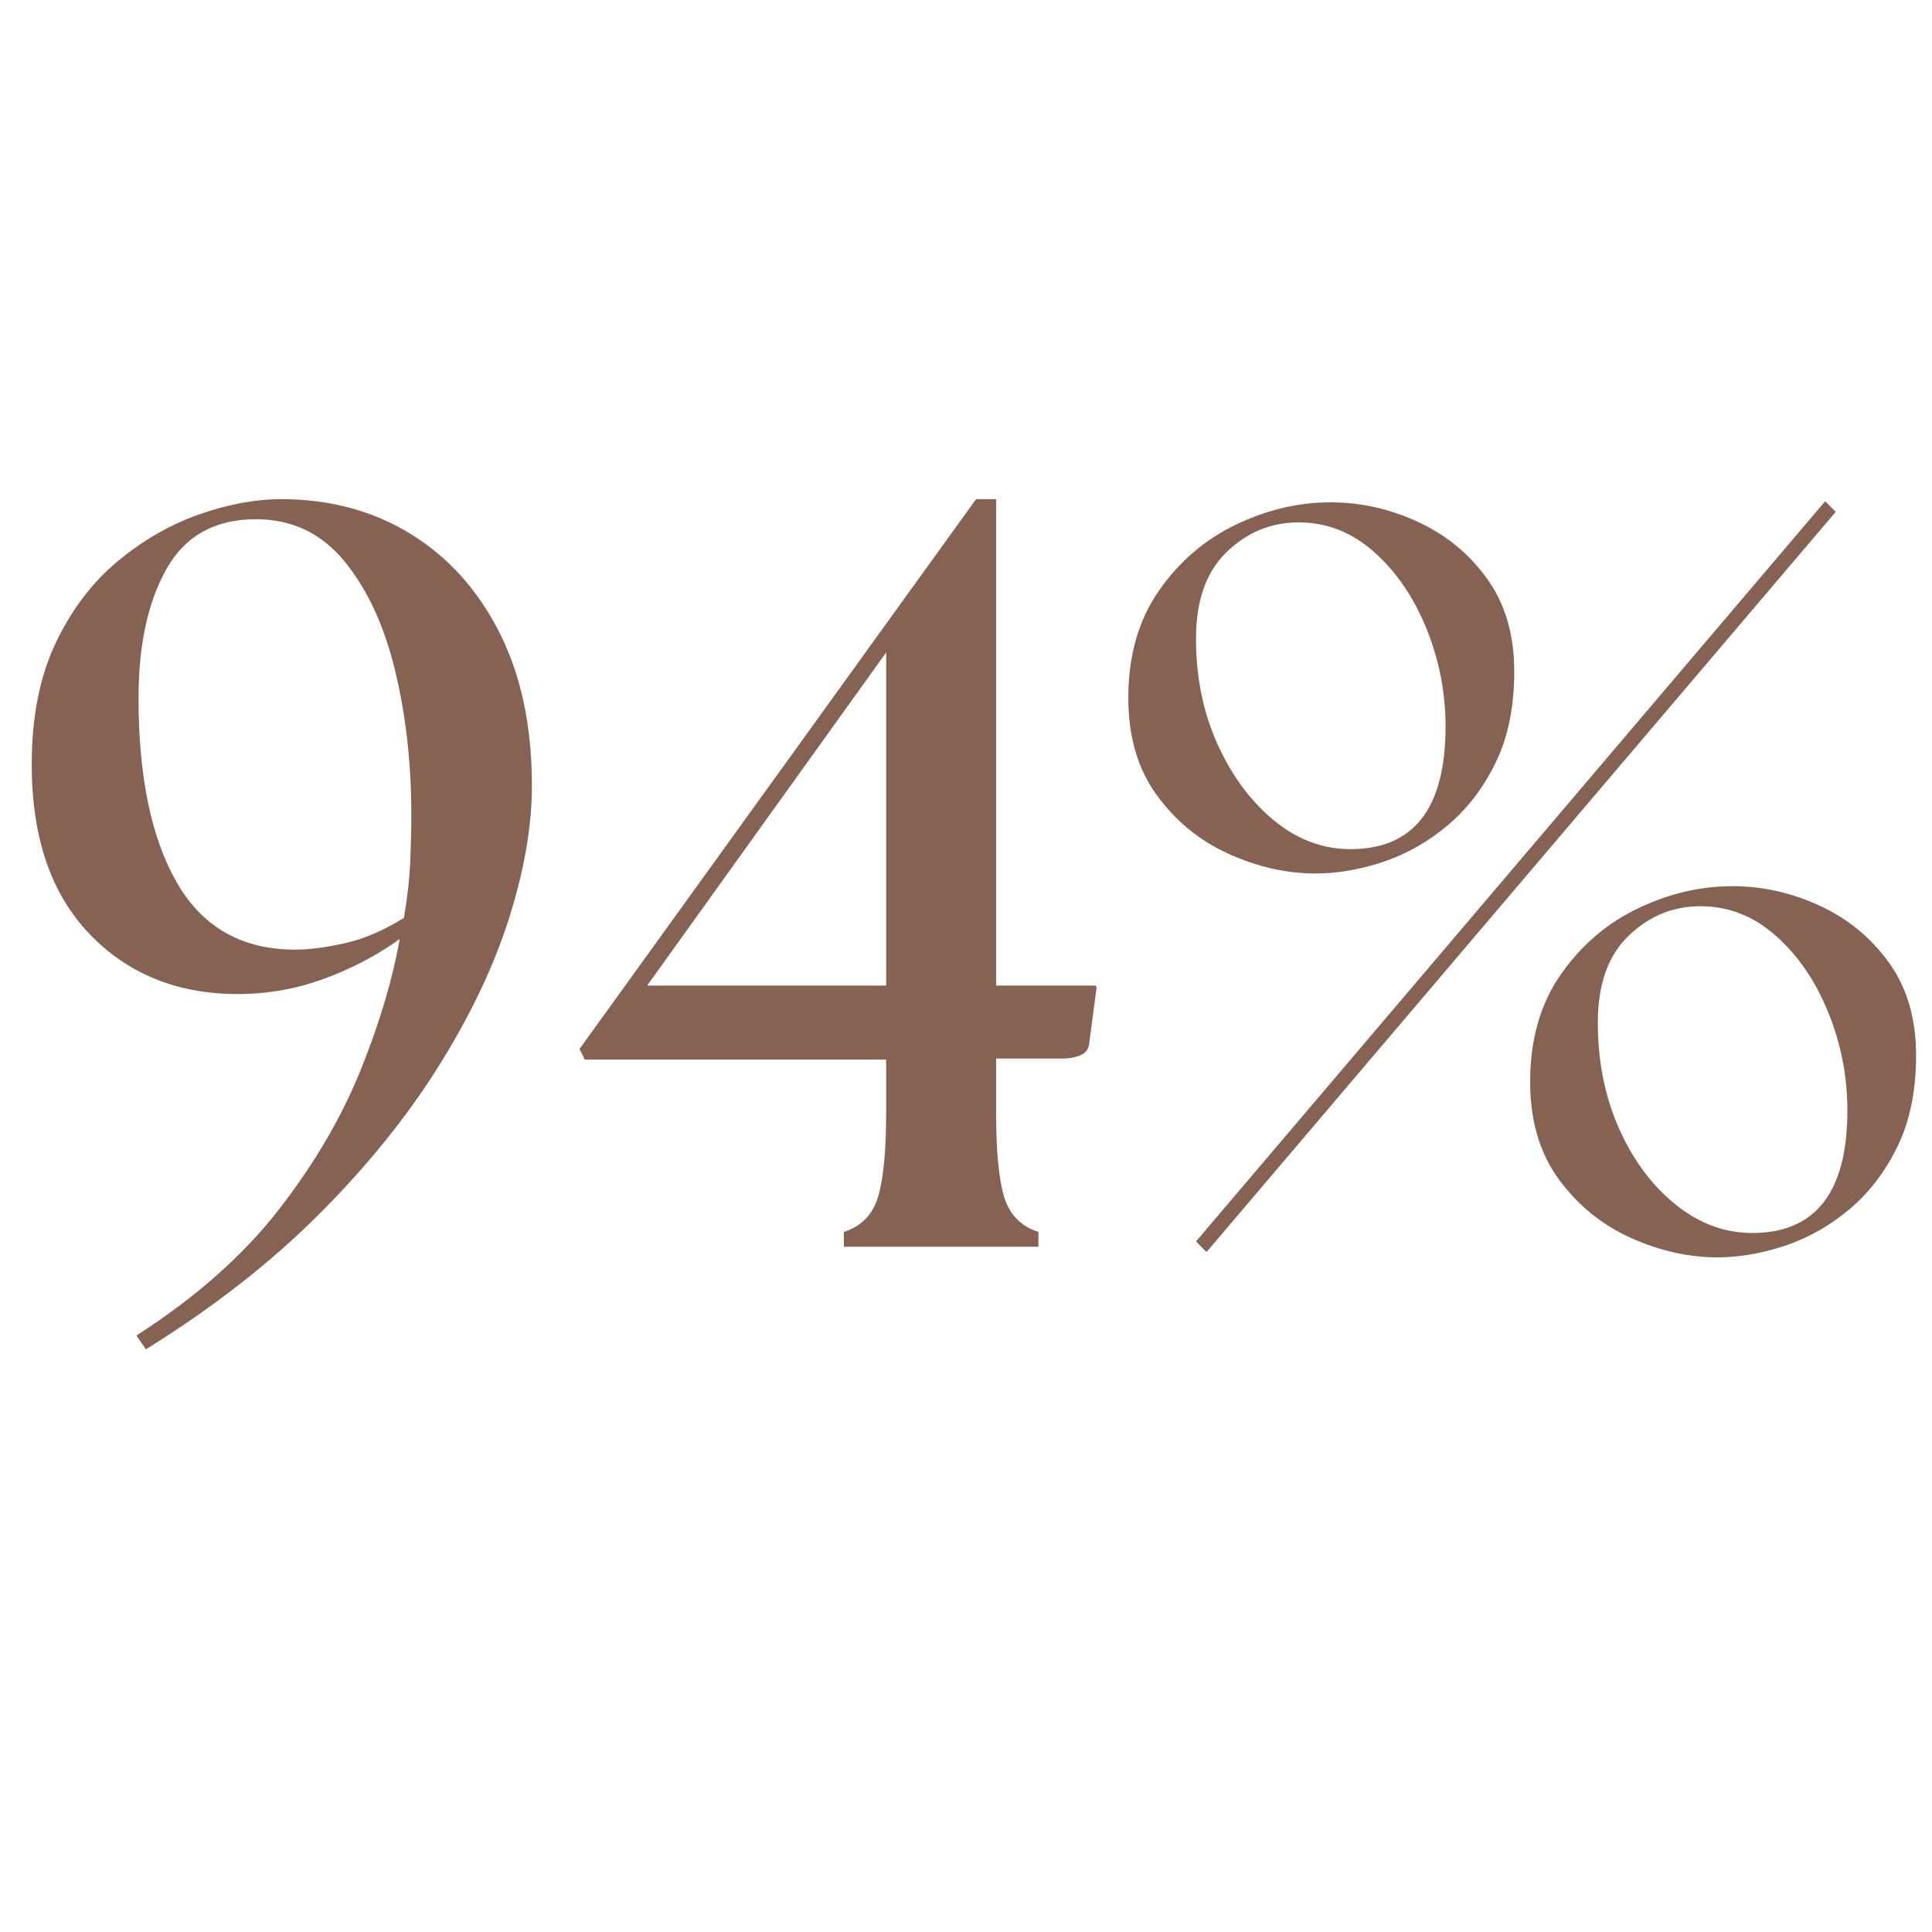
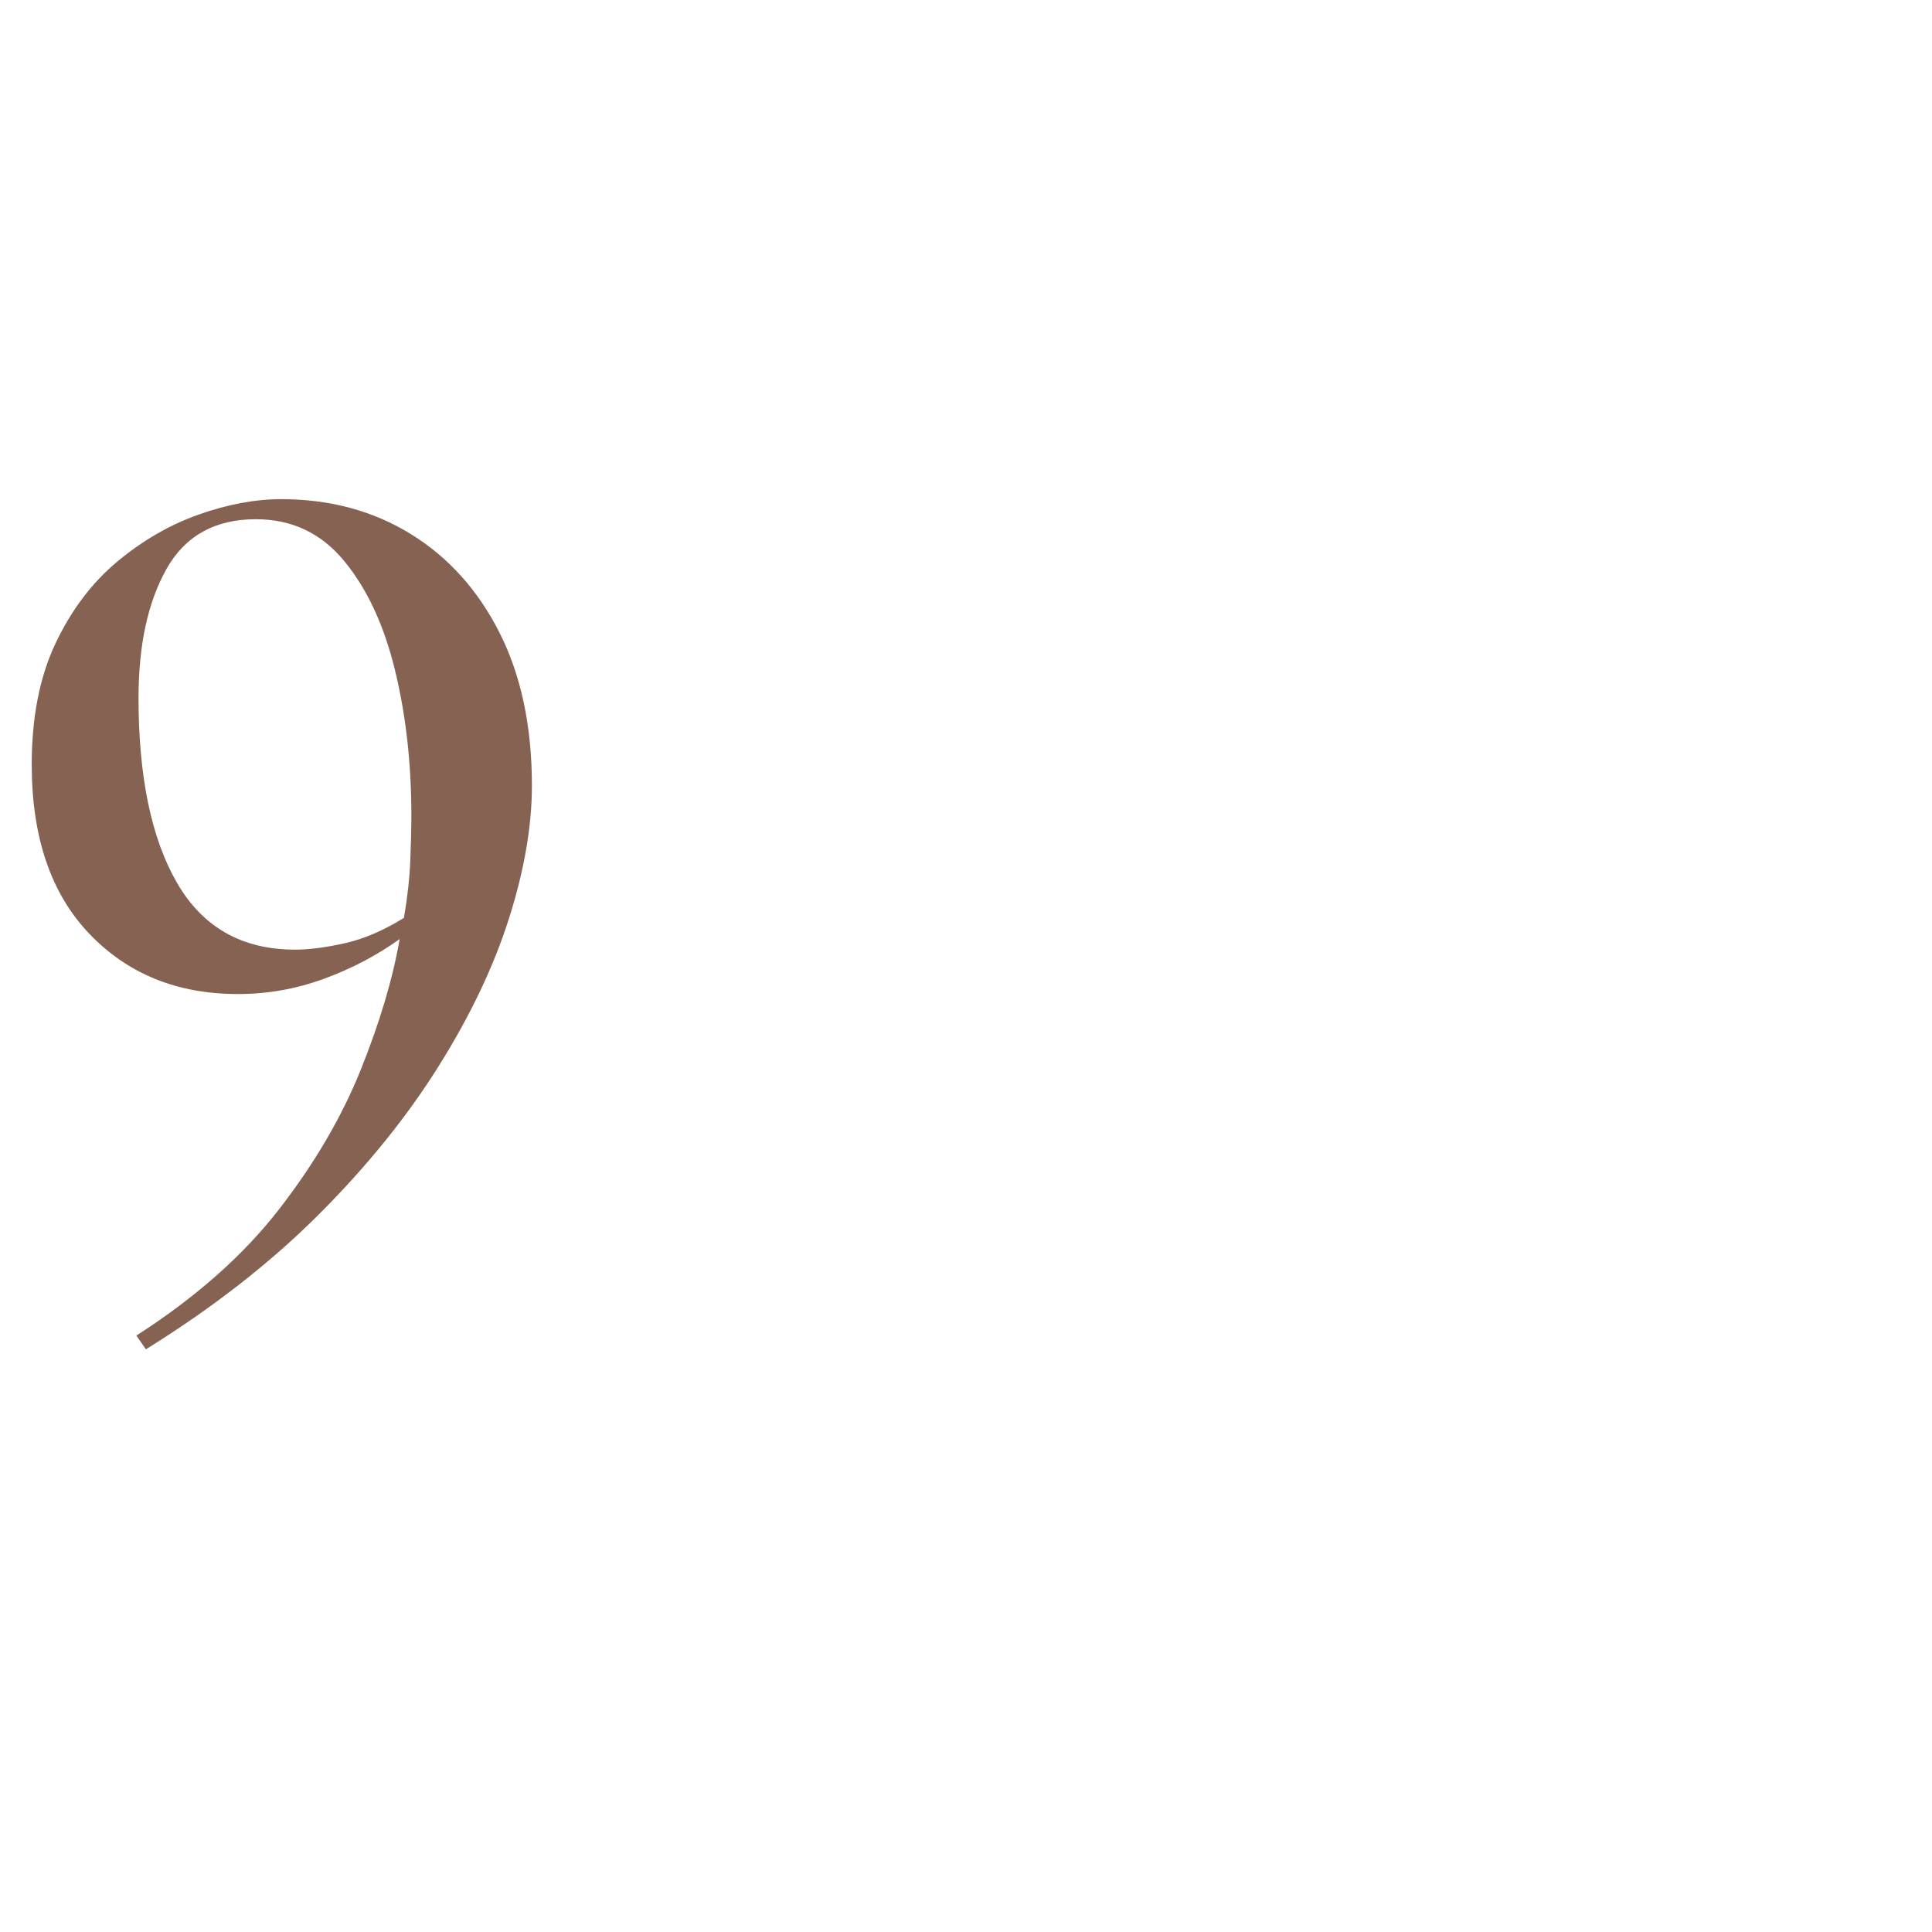
<svg xmlns="http://www.w3.org/2000/svg" version="1.0" preserveAspectRatio="xMidYMid meet" height="600" viewBox="0 0 450 450" zoomAndPan="magnify" width="600">
  <defs>
    <g />
  </defs>
  <g fill-opacity="1" fill="#866252">
    <g transform="translate(0, 290.391)">
      <g>
        <path d="M 65.516 -174.125 C 76.848 -174.125 86.906 -171.414 95.688 -166 C 104.469 -160.582 111.363 -152.906 116.375 -142.969 C 121.383 -133.039 123.891 -121.18 123.891 -107.391 C 123.891 -98.023 122.125 -87.758 118.594 -76.594 C 115.062 -65.426 109.598 -53.93 102.203 -42.109 C 94.816 -30.297 85.5 -18.766 74.25 -7.516 C 63.008 3.734 49.586 14.203 33.984 23.891 L 31.766 20.688 C 45.566 11.82 56.613 2.055 64.906 -8.609 C 73.195 -19.285 79.555 -30.125 83.984 -41.125 C 88.422 -52.133 91.457 -62.316 93.094 -71.672 C 87.844 -67.891 81.973 -64.805 75.484 -62.422 C 69.004 -60.047 62.316 -58.859 55.422 -58.859 C 41.297 -58.859 29.758 -63.535 20.812 -72.891 C 11.863 -82.254 7.391 -95.395 7.391 -112.312 C 7.391 -123.312 9.234 -132.711 12.922 -140.516 C 16.617 -148.316 21.422 -154.676 27.328 -159.594 C 33.242 -164.52 39.566 -168.172 46.297 -170.547 C 53.035 -172.93 59.441 -174.125 65.516 -174.125 Z M 32.266 -127.828 C 32.266 -109.441 35.258 -95.07 41.25 -84.719 C 47.25 -74.375 56.406 -69.203 68.719 -69.203 C 72 -69.203 75.852 -69.695 80.281 -70.688 C 84.719 -71.676 89.316 -73.645 94.078 -76.594 C 94.898 -81.352 95.395 -85.785 95.562 -89.891 C 95.727 -94.004 95.812 -97.535 95.812 -100.484 C 95.812 -112.641 94.535 -123.93 91.984 -134.359 C 89.441 -144.785 85.504 -153.238 80.172 -159.719 C 74.836 -166.207 67.984 -169.453 59.609 -169.453 C 50.078 -169.453 43.133 -165.594 38.781 -157.875 C 34.438 -150.156 32.266 -140.141 32.266 -127.828 Z M 32.266 -127.828" />
      </g>
    </g>
  </g>
  <g fill-opacity="1" fill="#866252">
    <g transform="translate(132.511, 290.391)">
      <g>
-         <path d="M 3.688 -43.594 L 2.469 -46.062 L 94.828 -174.125 L 99.5 -174.125 L 99.5 -60.828 L 122.656 -60.828 L 122.906 -60.344 L 121.172 -47.281 C 121.016 -45.969 120.316 -45.066 119.078 -44.578 C 117.848 -44.086 116.578 -43.844 115.266 -43.844 L 99.5 -43.844 L 99.5 -31.281 C 99.5 -22.414 100.113 -15.891 101.344 -11.703 C 102.582 -7.516 105.254 -4.766 109.359 -3.453 L 109.359 0 L 64.031 0 L 64.031 -3.453 C 68.133 -4.766 70.801 -7.516 72.031 -11.703 C 73.27 -15.891 73.891 -22.414 73.891 -31.281 L 73.891 -43.594 Z M 18.219 -60.828 L 73.891 -60.828 L 73.891 -138.422 Z M 18.219 -60.828" />
-       </g>
+         </g>
    </g>
  </g>
  <g fill-opacity="1" fill="#866252">
    <g transform="translate(258.619, 290.391)">
      <g>
-         <path d="M 22.406 1.234 L 19.953 -1.234 L 166.5 -173.641 L 168.953 -171.172 Z M 4.188 -127.828 C 4.188 -137.68 6.566 -146.016 11.328 -152.828 C 16.086 -159.641 22.078 -164.77 29.297 -168.219 C 36.523 -171.664 43.836 -173.391 51.234 -173.391 C 58.297 -173.391 65.109 -171.867 71.672 -168.828 C 78.242 -165.797 83.617 -161.363 87.797 -155.531 C 91.984 -149.707 94.078 -142.523 94.078 -133.984 C 94.078 -125.773 92.641 -118.711 89.766 -112.797 C 86.898 -106.891 83.164 -102.004 78.562 -98.141 C 73.969 -94.285 68.961 -91.453 63.547 -89.641 C 58.129 -87.836 52.875 -86.938 47.781 -86.938 C 41.051 -86.938 34.316 -88.457 27.578 -91.5 C 20.848 -94.539 15.266 -99.098 10.828 -105.172 C 6.398 -111.242 4.188 -118.797 4.188 -127.828 Z M 19.953 -141.625 C 19.953 -132.594 21.633 -124.379 25 -116.984 C 28.363 -109.598 32.754 -103.688 38.172 -99.25 C 43.586 -94.82 49.5 -92.609 55.906 -92.609 C 70.688 -92.609 78.078 -102.129 78.078 -121.172 C 78.078 -129.055 76.598 -136.648 73.641 -143.953 C 70.68 -151.266 66.613 -157.219 61.438 -161.812 C 56.27 -166.414 50.406 -168.719 43.844 -168.719 C 37.438 -168.719 31.852 -166.414 27.094 -161.812 C 22.332 -157.219 19.953 -150.488 19.953 -141.625 Z M 97.781 -38.422 C 97.781 -48.273 100.16 -56.609 104.922 -63.422 C 109.68 -70.234 115.672 -75.363 122.891 -78.812 C 130.117 -82.258 137.43 -83.984 144.828 -83.984 C 151.879 -83.984 158.688 -82.461 165.25 -79.422 C 171.82 -76.391 177.203 -71.957 181.391 -66.125 C 185.578 -60.301 187.672 -53.117 187.672 -44.578 C 187.672 -36.367 186.234 -29.305 183.359 -23.391 C 180.492 -17.484 176.758 -12.598 172.156 -8.734 C 167.562 -4.879 162.555 -2.047 157.141 -0.234 C 151.723 1.566 146.469 2.469 141.375 2.469 C 134.645 2.469 127.91 0.945 121.172 -2.094 C 114.441 -5.133 108.859 -9.691 104.422 -15.766 C 99.992 -21.836 97.781 -29.391 97.781 -38.422 Z M 113.547 -52.219 C 113.547 -43.188 115.188 -34.973 118.469 -27.578 C 121.75 -20.191 126.141 -14.281 131.641 -9.844 C 137.141 -5.414 143.094 -3.203 149.5 -3.203 C 164.281 -3.203 171.672 -12.723 171.672 -31.766 C 171.672 -39.648 170.191 -47.242 167.234 -54.547 C 164.273 -61.859 160.207 -67.812 155.031 -72.406 C 149.863 -77.008 144 -79.312 137.438 -79.312 C 131.031 -79.312 125.445 -77.008 120.688 -72.406 C 115.926 -67.812 113.547 -61.082 113.547 -52.219 Z M 113.547 -52.219" />
-       </g>
+         </g>
    </g>
  </g>
</svg>